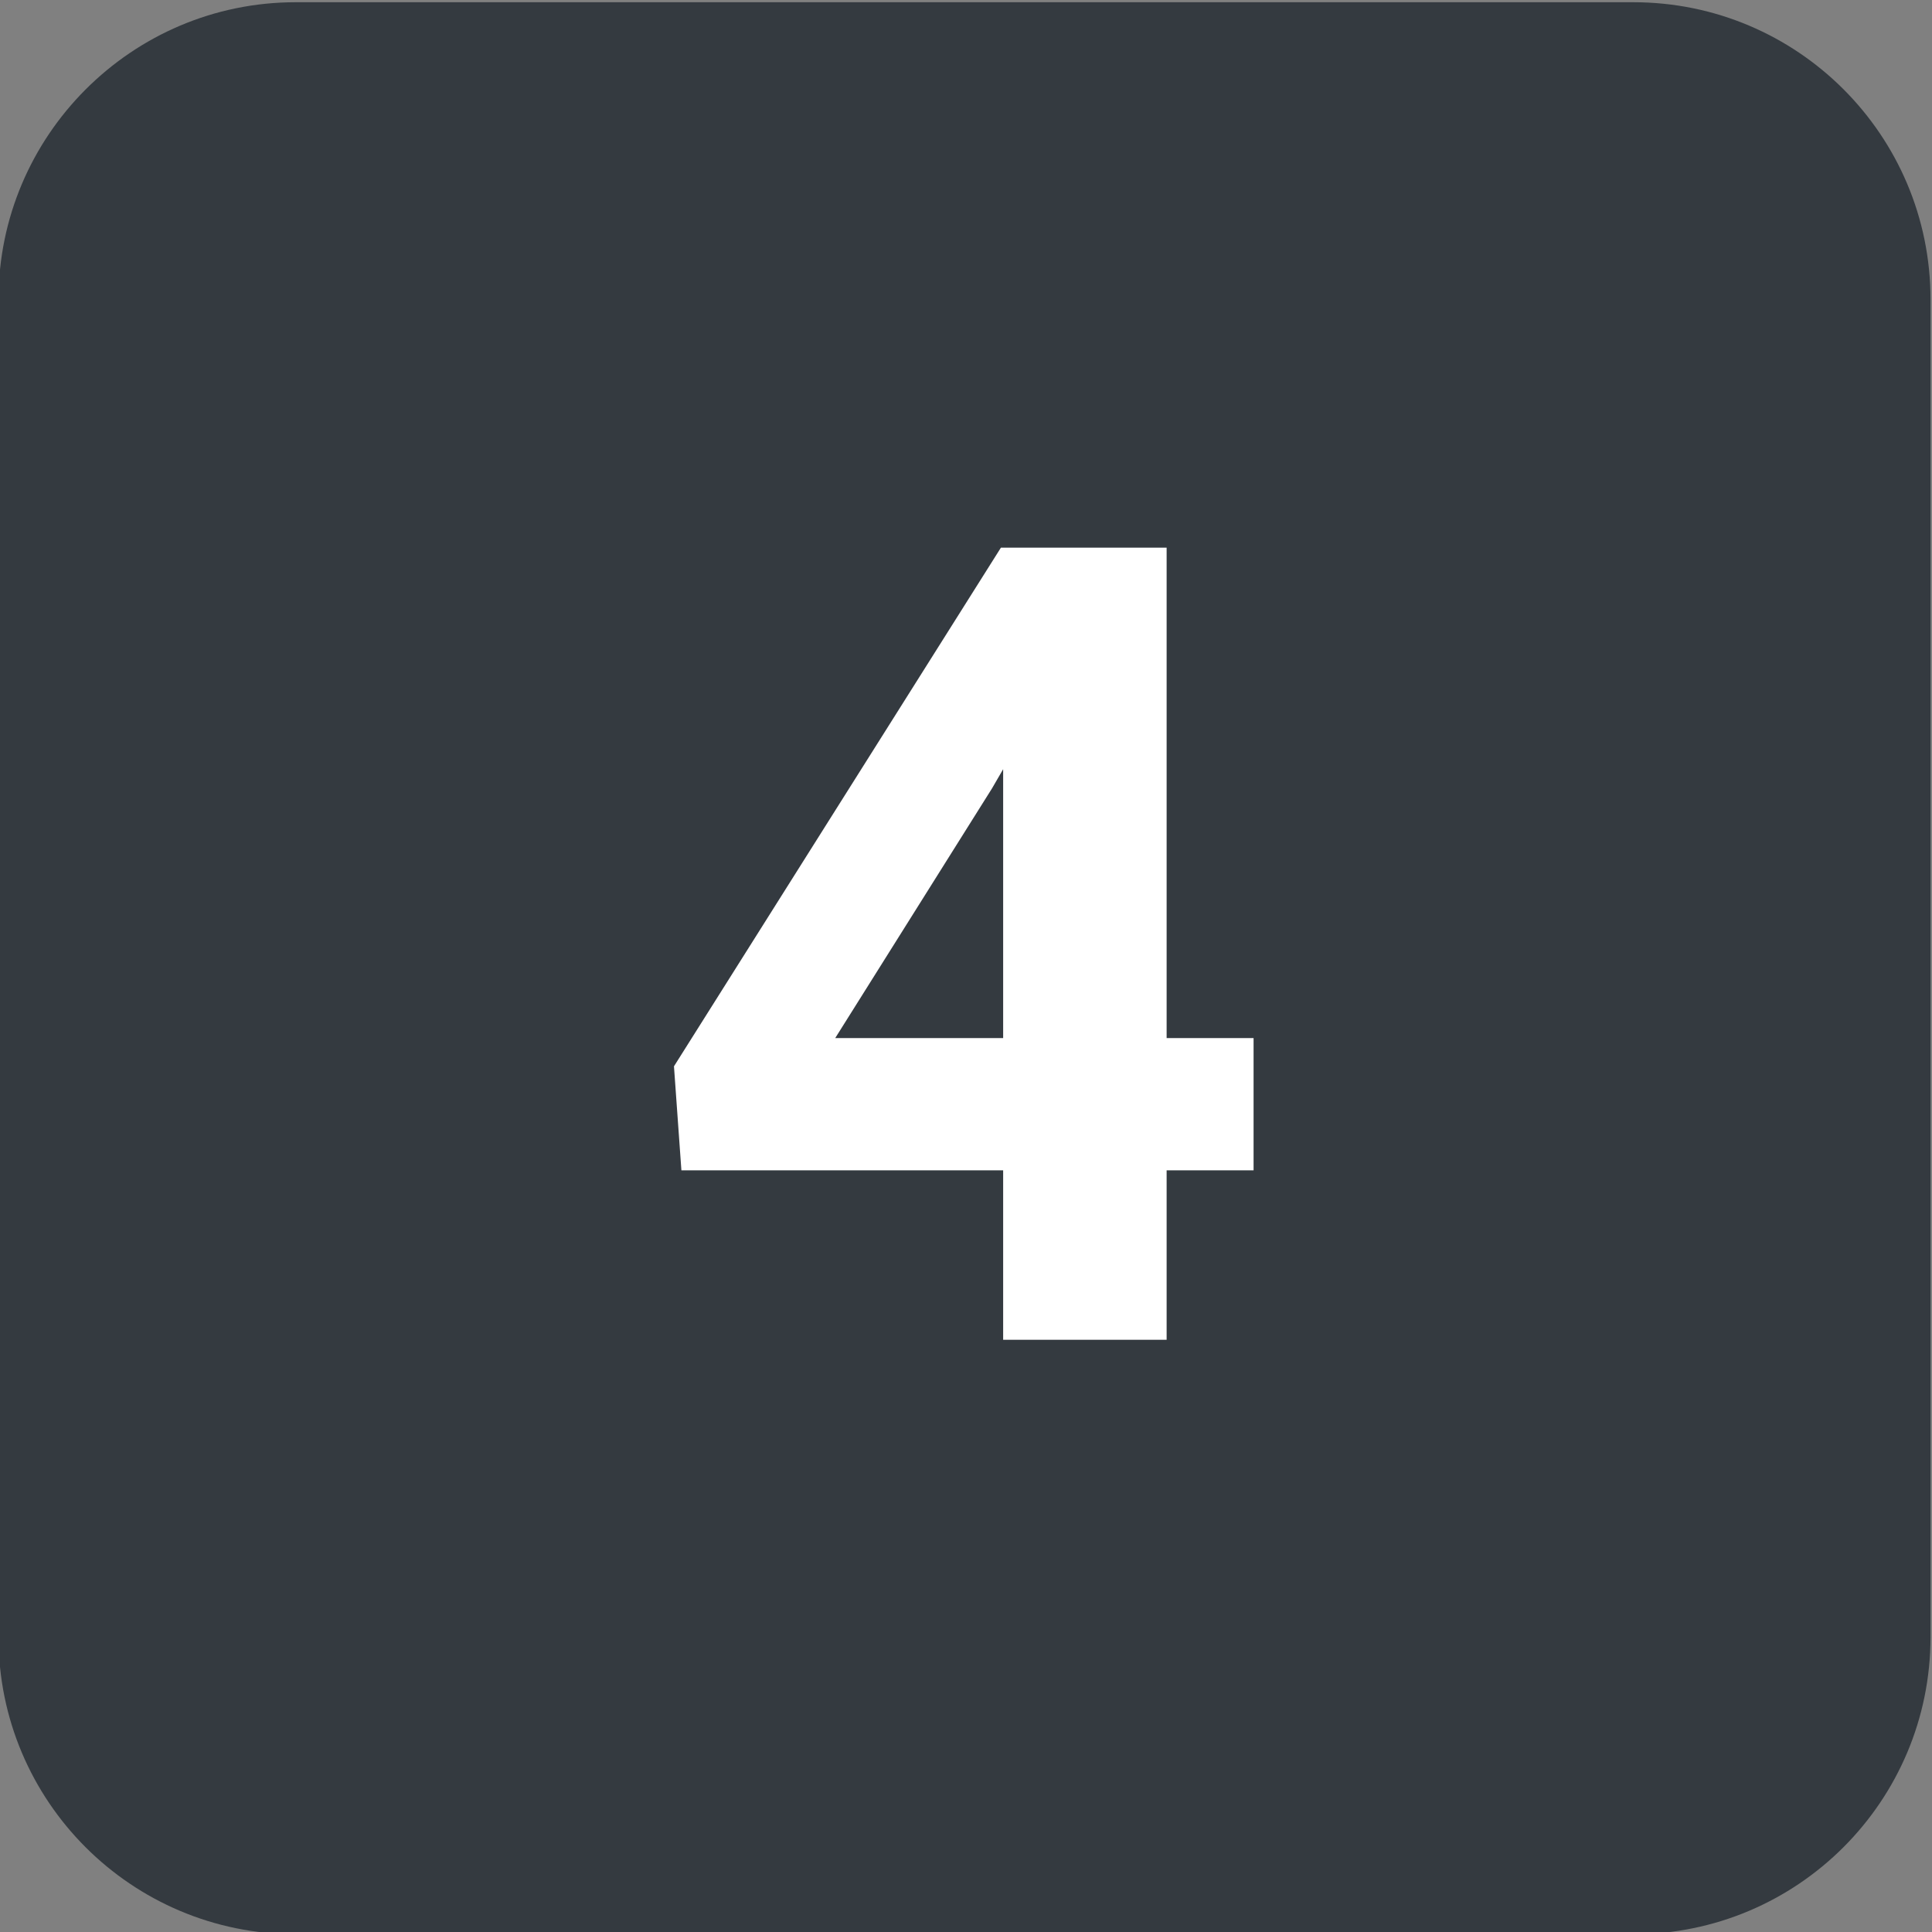
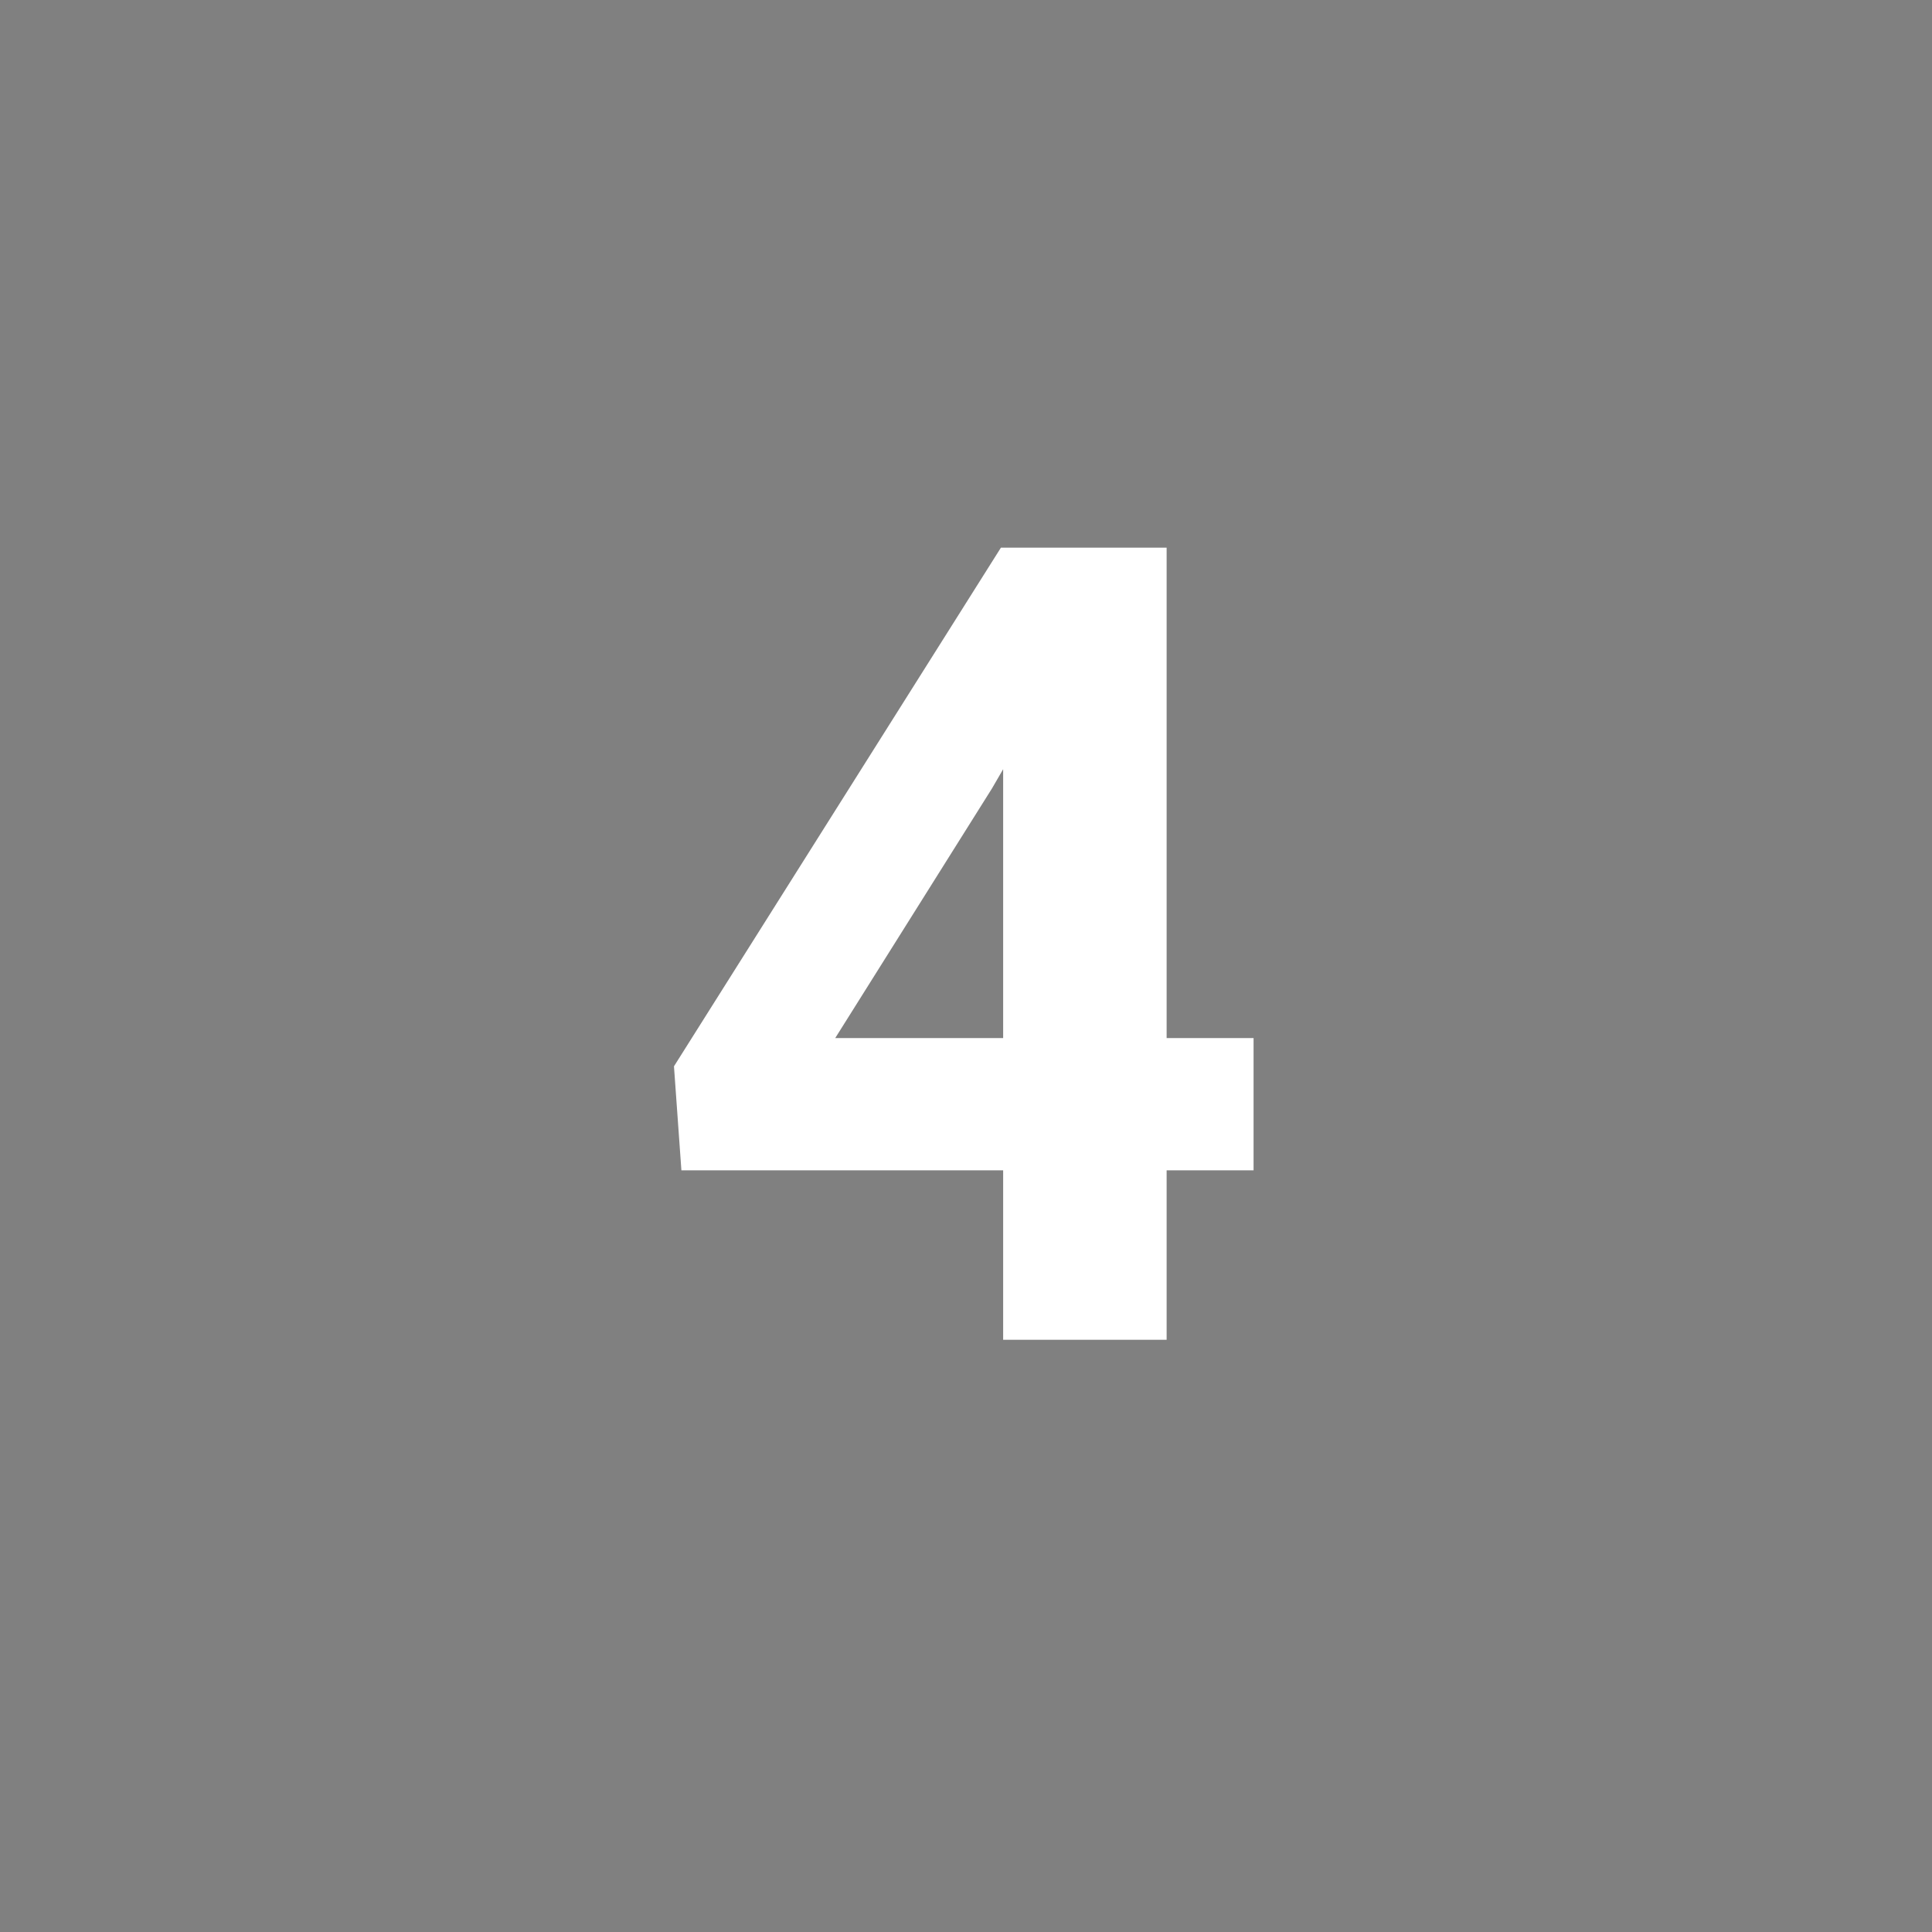
<svg xmlns="http://www.w3.org/2000/svg" version="1.1" id="Layer_1" x="0px" y="0px" viewBox="0 0 26 26" style="enable-background:new 0 0 26 26;" xml:space="preserve">
  <rect x="0" y="0" width="26" height="26" fill="#808080" stroke="none" />
  <style type="text/css">
	.st0{fill:#343A40;}
	.st1{fill:#FFFFFF;}
</style>
-   <path class="st0" d="M3.98,0.03h18c2.21,0,4,1.79,4,4v18c0,2.21-1.79,4-4,4h-18c-2.21,0-4-1.79-4-4v-18  C-0.02,1.83,1.77,0.03,3.98,0.03z" />
  <path class="st1" d="M16.88,15.75H9.17l-0.1-1.4l4.4-6.98h1.76l-1.88,3.24l-2.11,3.36h5.63V15.75z M15.7,18.03h-2.2V7.37h2.2V18.03z  " />
</svg>